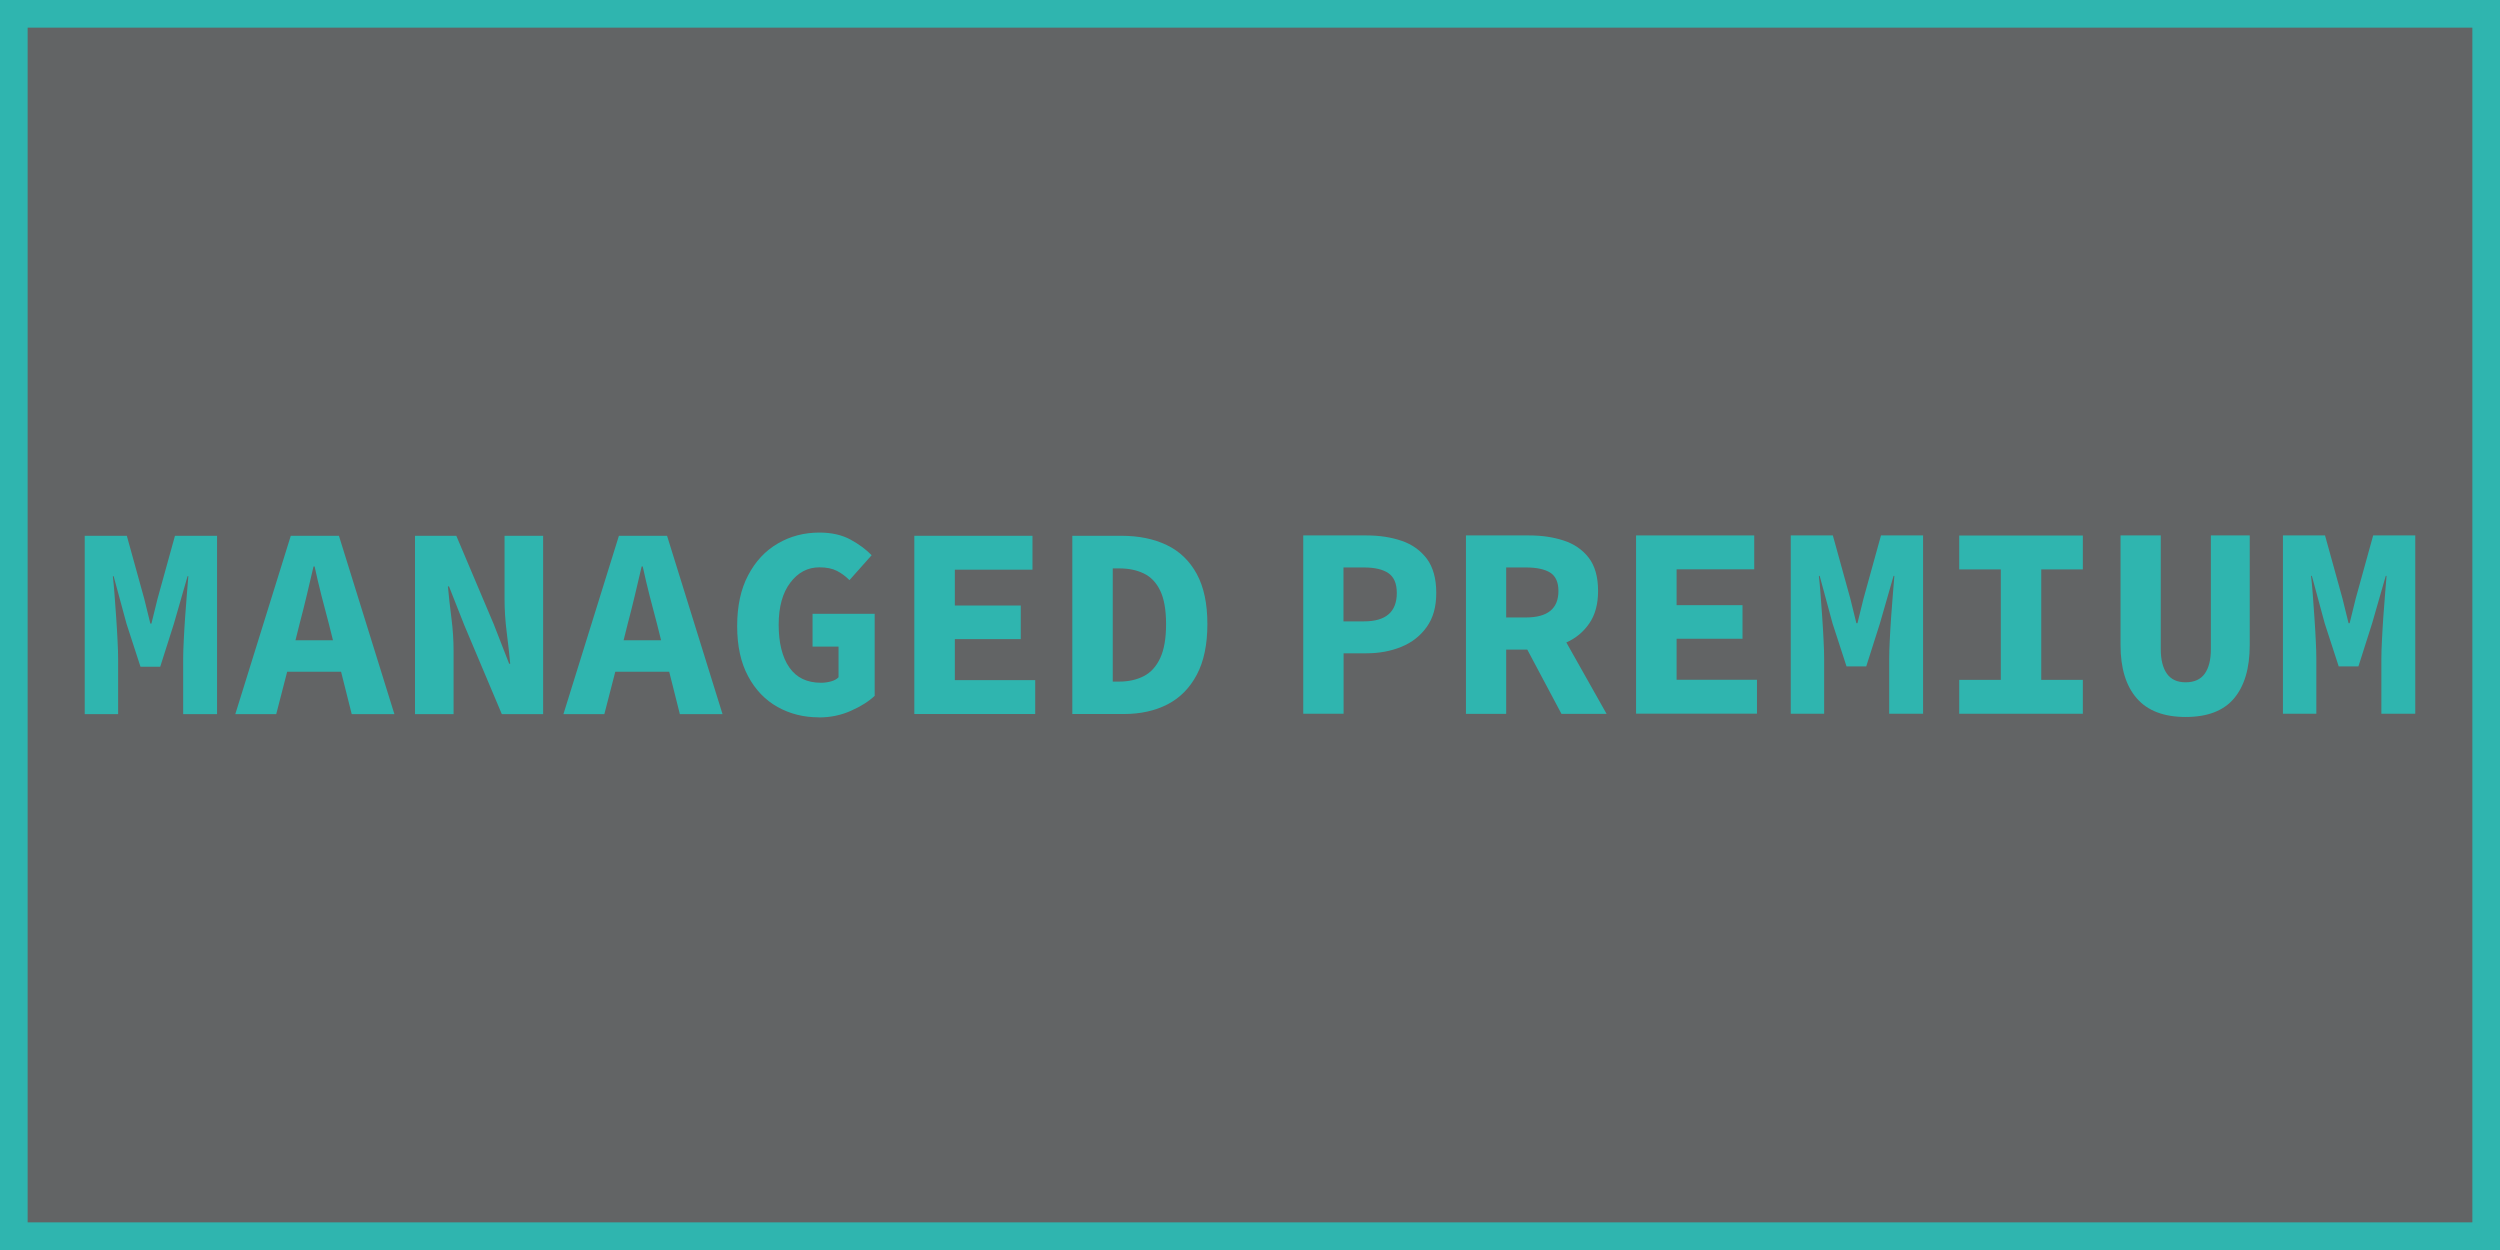
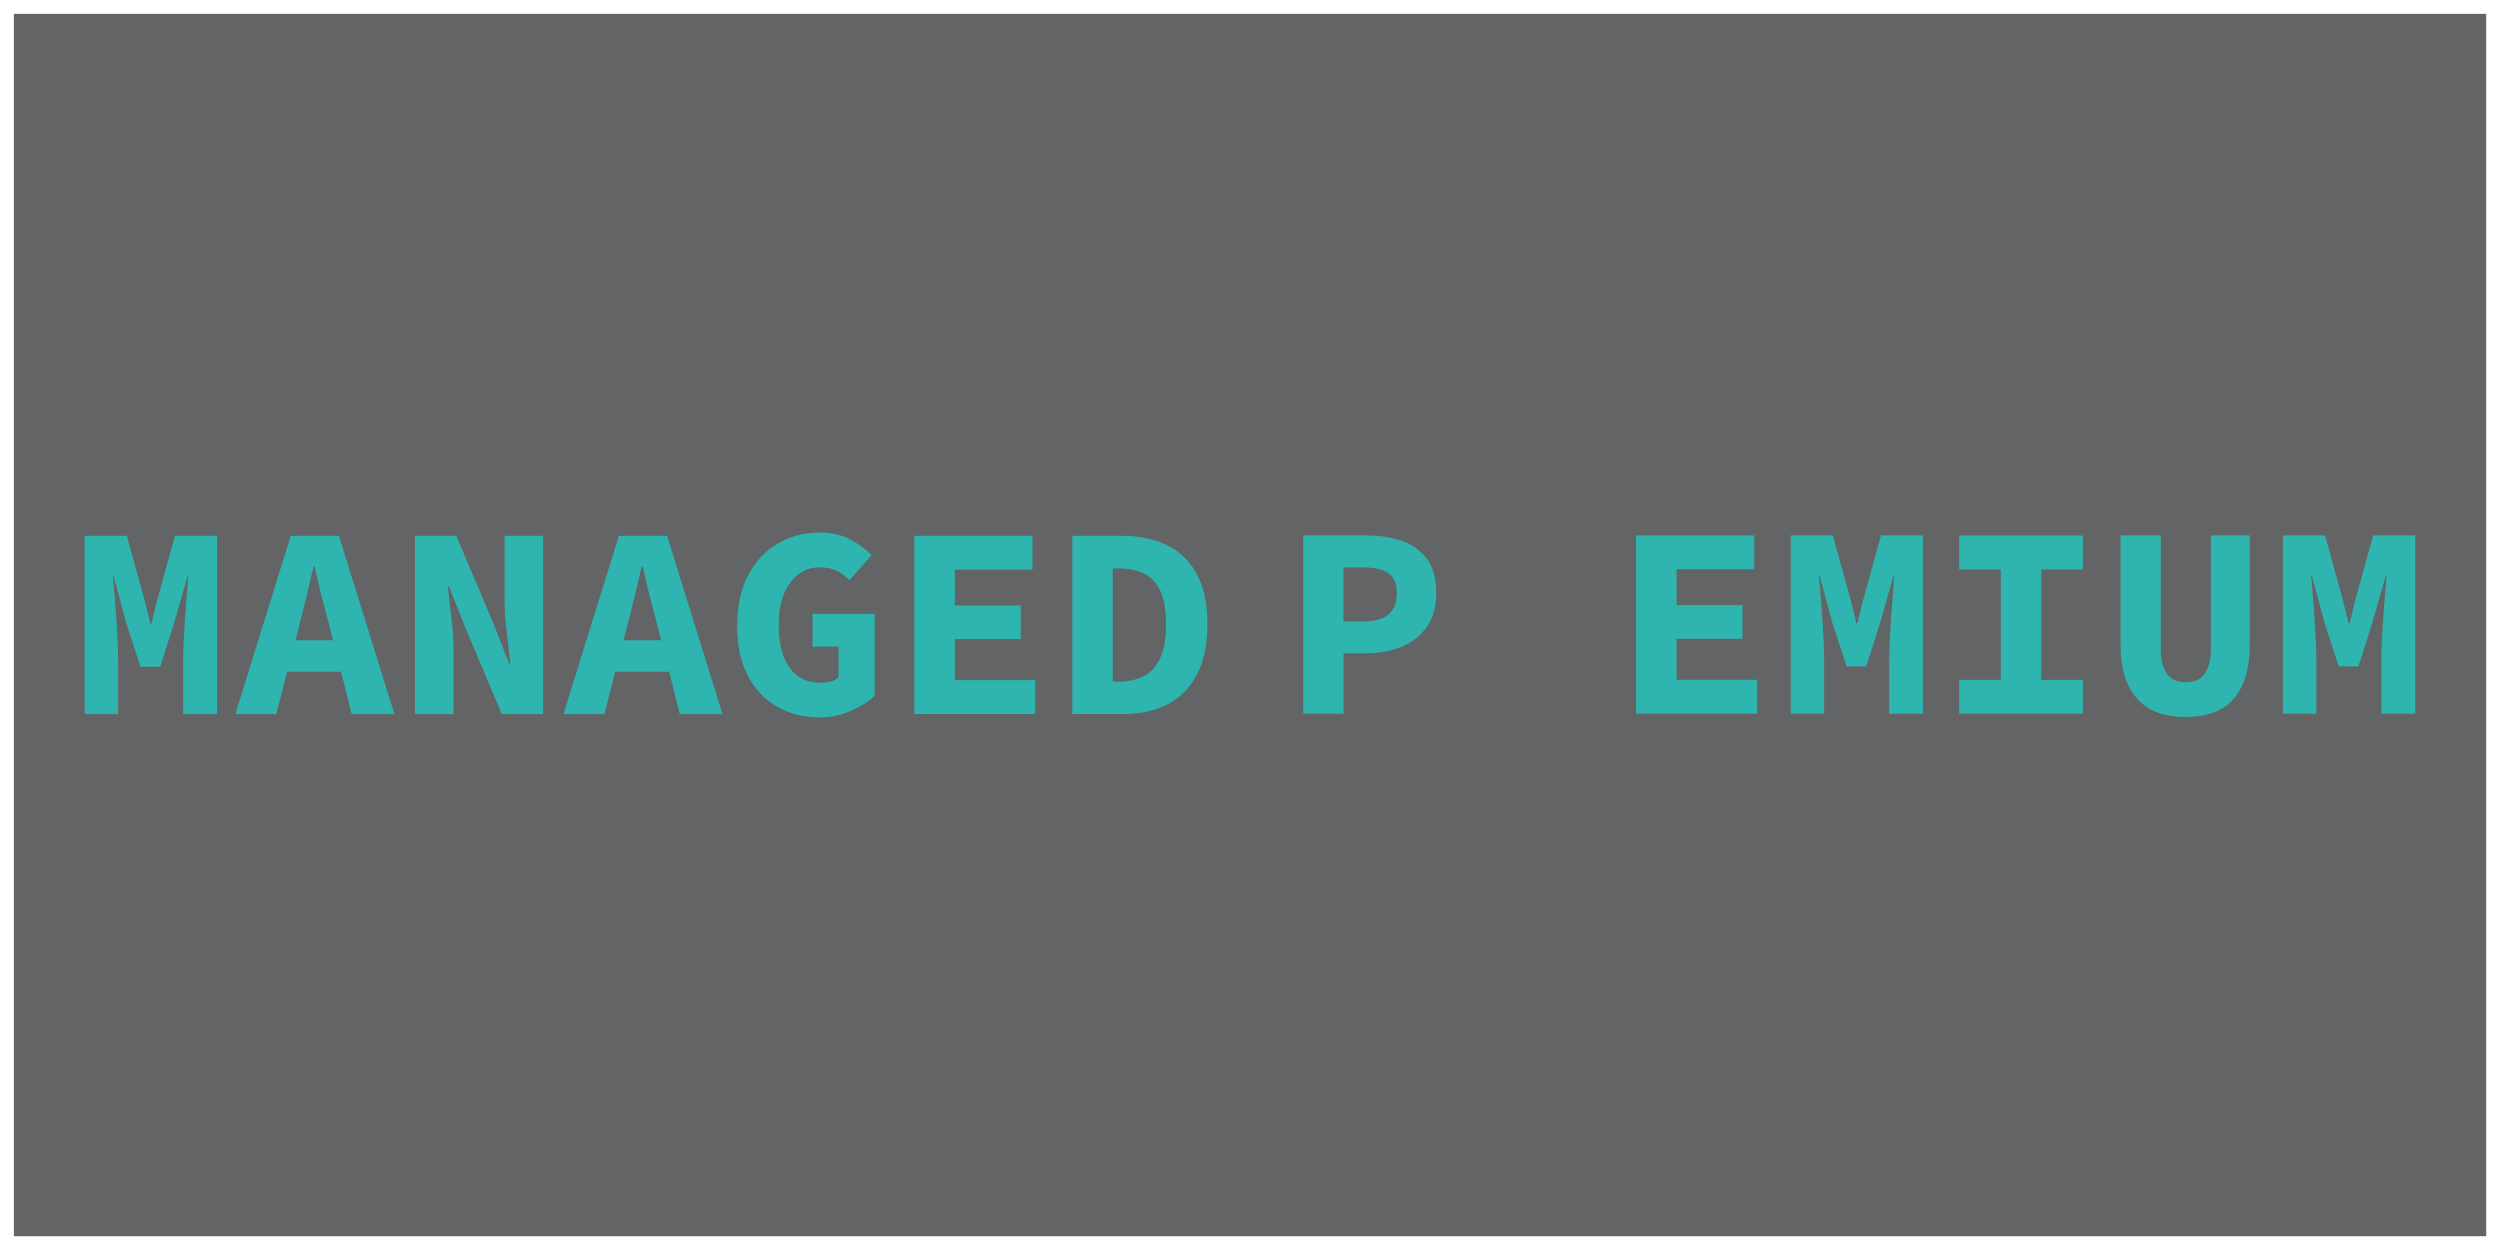
<svg xmlns="http://www.w3.org/2000/svg" viewBox="0 0 256 128">
  <defs>
    <style>.cls-1{fill:#626465;}.cls-2{fill:#2fb5af;}</style>
  </defs>
  <g>
    <rect class="cls-1" x="1.42" y="1.42" width="253.17" height="125.17" />
-     <path class="cls-2" d="M253.17,2.83V125.17H2.83V2.83H253.17m2.83-2.83H0V128H256V0h0Z" />
  </g>
  <g transform="matrix(1, 0, 0, 1, -3.354, 18.495)">
    <path class="cls-2" d="M12.03,54.63v-18.26h4.31l1.79,6.47,.62,2.52h.11l.62-2.52,1.79-6.47h4.31v18.26h-3.47v-5.66c0-.5,.02-1.13,.06-1.89s.08-1.54,.14-2.37c.06-.82,.12-1.6,.18-2.35,.06-.75,.12-1.36,.15-1.85h-.08l-1.4,4.87-1.4,4.4h-2.02l-1.43-4.4-1.32-4.87h-.08c.06,.49,.11,1.1,.17,1.85,.06,.75,.11,1.53,.17,2.35,.06,.82,.1,1.61,.14,2.37,.04,.76,.06,1.39,.06,1.89v5.66h-3.42Z" />
    <path class="cls-2" d="M27.45,54.63l5.68-18.26h4.93l5.68,18.26h-4.37l-1.09-4.34h-5.52l-1.12,4.34h-4.2Zm6.58-9.24l-.42,1.68h3.84l-.42-1.68c-.24-.91-.5-1.88-.76-2.9s-.49-2.01-.7-2.98h-.11c-.22,.97-.46,1.96-.7,2.98-.24,1.02-.49,1.98-.73,2.9Z" />
    <path class="cls-2" d="M45.85,54.63v-18.26h4.23l3.84,9.07,1.57,4.03h.11c-.09-.97-.21-2.05-.36-3.23-.15-1.19-.22-2.32-.22-3.4v-6.47h3.95v18.26h-4.23l-3.84-9.1-1.57-3.98h-.11c.09,1.01,.21,2.09,.36,3.25s.22,2.28,.22,3.36v6.47h-3.95Z" />
    <path class="cls-2" d="M61.05,54.63l5.68-18.26h4.93l5.68,18.26h-4.37l-1.09-4.34h-5.52l-1.12,4.34h-4.2Zm6.58-9.24l-.42,1.68h3.84l-.42-1.68c-.24-.91-.5-1.88-.76-2.9s-.49-2.01-.7-2.98h-.11c-.22,.97-.46,1.96-.7,2.98-.24,1.02-.49,1.98-.73,2.9Z" />
    <path class="cls-2" d="M87.21,54.96c-1.55,0-2.96-.35-4.23-1.06-1.27-.71-2.28-1.76-3.02-3.15-.75-1.39-1.12-3.1-1.12-5.14s.37-3.77,1.12-5.19c.75-1.43,1.76-2.52,3.04-3.26,1.28-.75,2.7-1.12,4.27-1.12,1.23,0,2.29,.24,3.16,.71,.88,.48,1.6,1.01,2.18,1.61l-2.27,2.55c-.39-.39-.82-.71-1.29-.95-.47-.24-1.06-.36-1.79-.36-1.19,0-2.19,.52-2.98,1.57-.79,1.04-1.19,2.48-1.19,4.31s.36,3.32,1.09,4.37c.73,1.05,1.81,1.57,3.25,1.57,.35,0,.69-.05,1.02-.14,.33-.09,.58-.23,.77-.42v-3.14h-2.66v-3.36h6.36v8.4c-.62,.58-1.43,1.09-2.45,1.54-1.02,.45-2.1,.67-3.26,.67Z" />
    <path class="cls-2" d="M96.98,54.63v-18.26h12.1v3.47h-7.95v3.67h6.75v3.44h-6.75v4.2h8.23v3.47h-12.38Z" />
    <path class="cls-2" d="M113.16,54.63v-18.26h5.04c1.77,0,3.32,.32,4.63,.95,1.32,.63,2.34,1.62,3.07,2.95,.73,1.34,1.09,3.05,1.09,5.14s-.36,3.82-1.08,5.18c-.72,1.36-1.72,2.38-3,3.04-1.28,.66-2.77,.99-4.47,.99h-5.29Zm4.14-3.33h.67c.95,0,1.79-.19,2.51-.56,.72-.37,1.28-.99,1.68-1.85s.6-2.02,.6-3.47-.2-2.6-.6-3.43-.96-1.42-1.68-1.76c-.72-.35-1.55-.52-2.51-.52h-.67v11.59Z" />
    <path class="cls-2" d="M 136.807 54.593 L 136.807 36.333 L 143.277 36.333 C 144.607 36.333 145.797 36.513 146.877 36.883 C 147.947 37.243 148.807 37.863 149.457 38.713 C 150.097 39.573 150.427 40.743 150.427 42.213 C 150.427 43.683 150.097 44.803 149.447 45.713 C 148.797 46.623 147.927 47.303 146.847 47.743 C 145.767 48.183 144.577 48.403 143.287 48.403 L 140.937 48.403 L 140.937 54.593 L 136.817 54.593 L 136.807 54.593 Z M 140.927 45.133 L 143.027 45.133 C 145.267 45.133 146.387 44.163 146.387 42.223 C 146.387 41.273 146.107 40.603 145.537 40.203 C 144.967 39.813 144.137 39.613 143.027 39.613 L 140.927 39.613 L 140.927 45.133 Z" />
-     <path class="cls-2" d="M 153.467 54.593 L 153.467 36.333 L 159.937 36.333 C 161.227 36.333 162.397 36.503 163.467 36.853 C 164.527 37.193 165.387 37.783 166.027 38.603 C 166.667 39.423 166.997 40.563 166.997 42.023 C 166.997 43.363 166.697 44.473 166.097 45.343 C 165.497 46.213 164.717 46.863 163.747 47.293 L 167.867 54.603 L 163.247 54.603 L 159.747 48.023 L 157.587 48.023 L 157.587 54.603 L 153.467 54.603 L 153.467 54.593 Z M 157.587 44.733 L 159.607 44.733 C 161.827 44.733 162.937 43.833 162.937 42.023 C 162.937 41.123 162.657 40.503 162.097 40.143 C 161.537 39.793 160.707 39.613 159.607 39.613 L 157.587 39.613 L 157.587 44.733 Z" />
    <path class="cls-2" d="M 170.887 54.593 L 170.887 36.333 L 182.987 36.333 L 182.987 39.803 L 175.037 39.803 L 175.037 43.473 L 181.787 43.473 L 181.787 46.913 L 175.037 46.913 L 175.037 51.113 L 183.267 51.113 L 183.267 54.583 L 170.887 54.583 L 170.887 54.593 Z" />
    <path class="cls-2" d="M 186.727 54.593 L 186.727 36.333 L 191.037 36.333 L 192.827 42.803 L 193.447 45.323 L 193.557 45.323 L 194.177 42.803 L 195.967 36.333 L 200.277 36.333 L 200.277 54.593 L 196.807 54.593 L 196.807 48.933 C 196.807 48.433 196.827 47.803 196.867 47.043 C 196.907 46.283 196.947 45.503 197.007 44.673 C 197.067 43.853 197.127 43.073 197.187 42.323 C 197.247 41.573 197.307 40.963 197.337 40.473 L 197.257 40.473 L 195.857 45.343 L 194.457 49.743 L 192.437 49.743 L 191.007 45.343 L 189.687 40.473 L 189.607 40.473 C 189.667 40.963 189.717 41.573 189.777 42.323 C 189.837 43.073 189.887 43.853 189.947 44.673 C 190.007 45.493 190.047 46.283 190.087 47.043 C 190.127 47.803 190.147 48.433 190.147 48.933 L 190.147 54.593 L 186.727 54.593 Z" />
    <path class="cls-2" d="M 203.977 54.593 L 203.977 51.123 L 208.237 51.123 L 208.237 39.813 L 203.977 39.813 L 203.977 36.343 L 216.637 36.343 L 216.637 39.813 L 212.377 39.813 L 212.377 51.123 L 216.637 51.123 L 216.637 54.593 L 203.977 54.593 Z" />
    <path class="cls-2" d="M 227.167 54.923 C 224.947 54.923 223.277 54.293 222.167 53.023 C 221.057 51.753 220.497 49.933 220.497 47.563 L 220.497 36.333 L 224.617 36.333 L 224.617 47.983 C 224.617 49.063 224.827 49.903 225.247 50.493 C 225.667 51.083 226.307 51.373 227.167 51.373 C 228.027 51.373 228.697 51.083 229.117 50.493 C 229.537 49.903 229.747 49.073 229.747 47.983 L 229.747 36.333 L 233.727 36.333 L 233.727 47.563 C 233.727 49.933 233.187 51.753 232.117 53.023 C 231.047 54.293 229.397 54.923 227.177 54.923 L 227.167 54.923 Z" />
    <path class="cls-2" d="M 237.127 54.593 L 237.127 36.333 L 241.437 36.333 L 243.227 42.803 L 243.847 45.323 L 243.957 45.323 L 244.577 42.803 L 246.367 36.333 L 250.677 36.333 L 250.677 54.593 L 247.207 54.593 L 247.207 48.933 C 247.207 48.433 247.227 47.803 247.267 47.043 C 247.307 46.283 247.347 45.503 247.407 44.673 C 247.467 43.853 247.527 43.073 247.587 42.323 C 247.647 41.573 247.707 40.963 247.737 40.473 L 247.657 40.473 L 246.257 45.343 L 244.857 49.743 L 242.837 49.743 L 241.407 45.343 L 240.087 40.473 L 240.007 40.473 C 240.067 40.963 240.117 41.573 240.177 42.323 C 240.237 43.073 240.287 43.853 240.347 44.673 C 240.407 45.493 240.447 46.283 240.487 47.043 C 240.527 47.803 240.547 48.433 240.547 48.933 L 240.547 54.593 L 237.127 54.593 Z" />
  </g>
</svg>